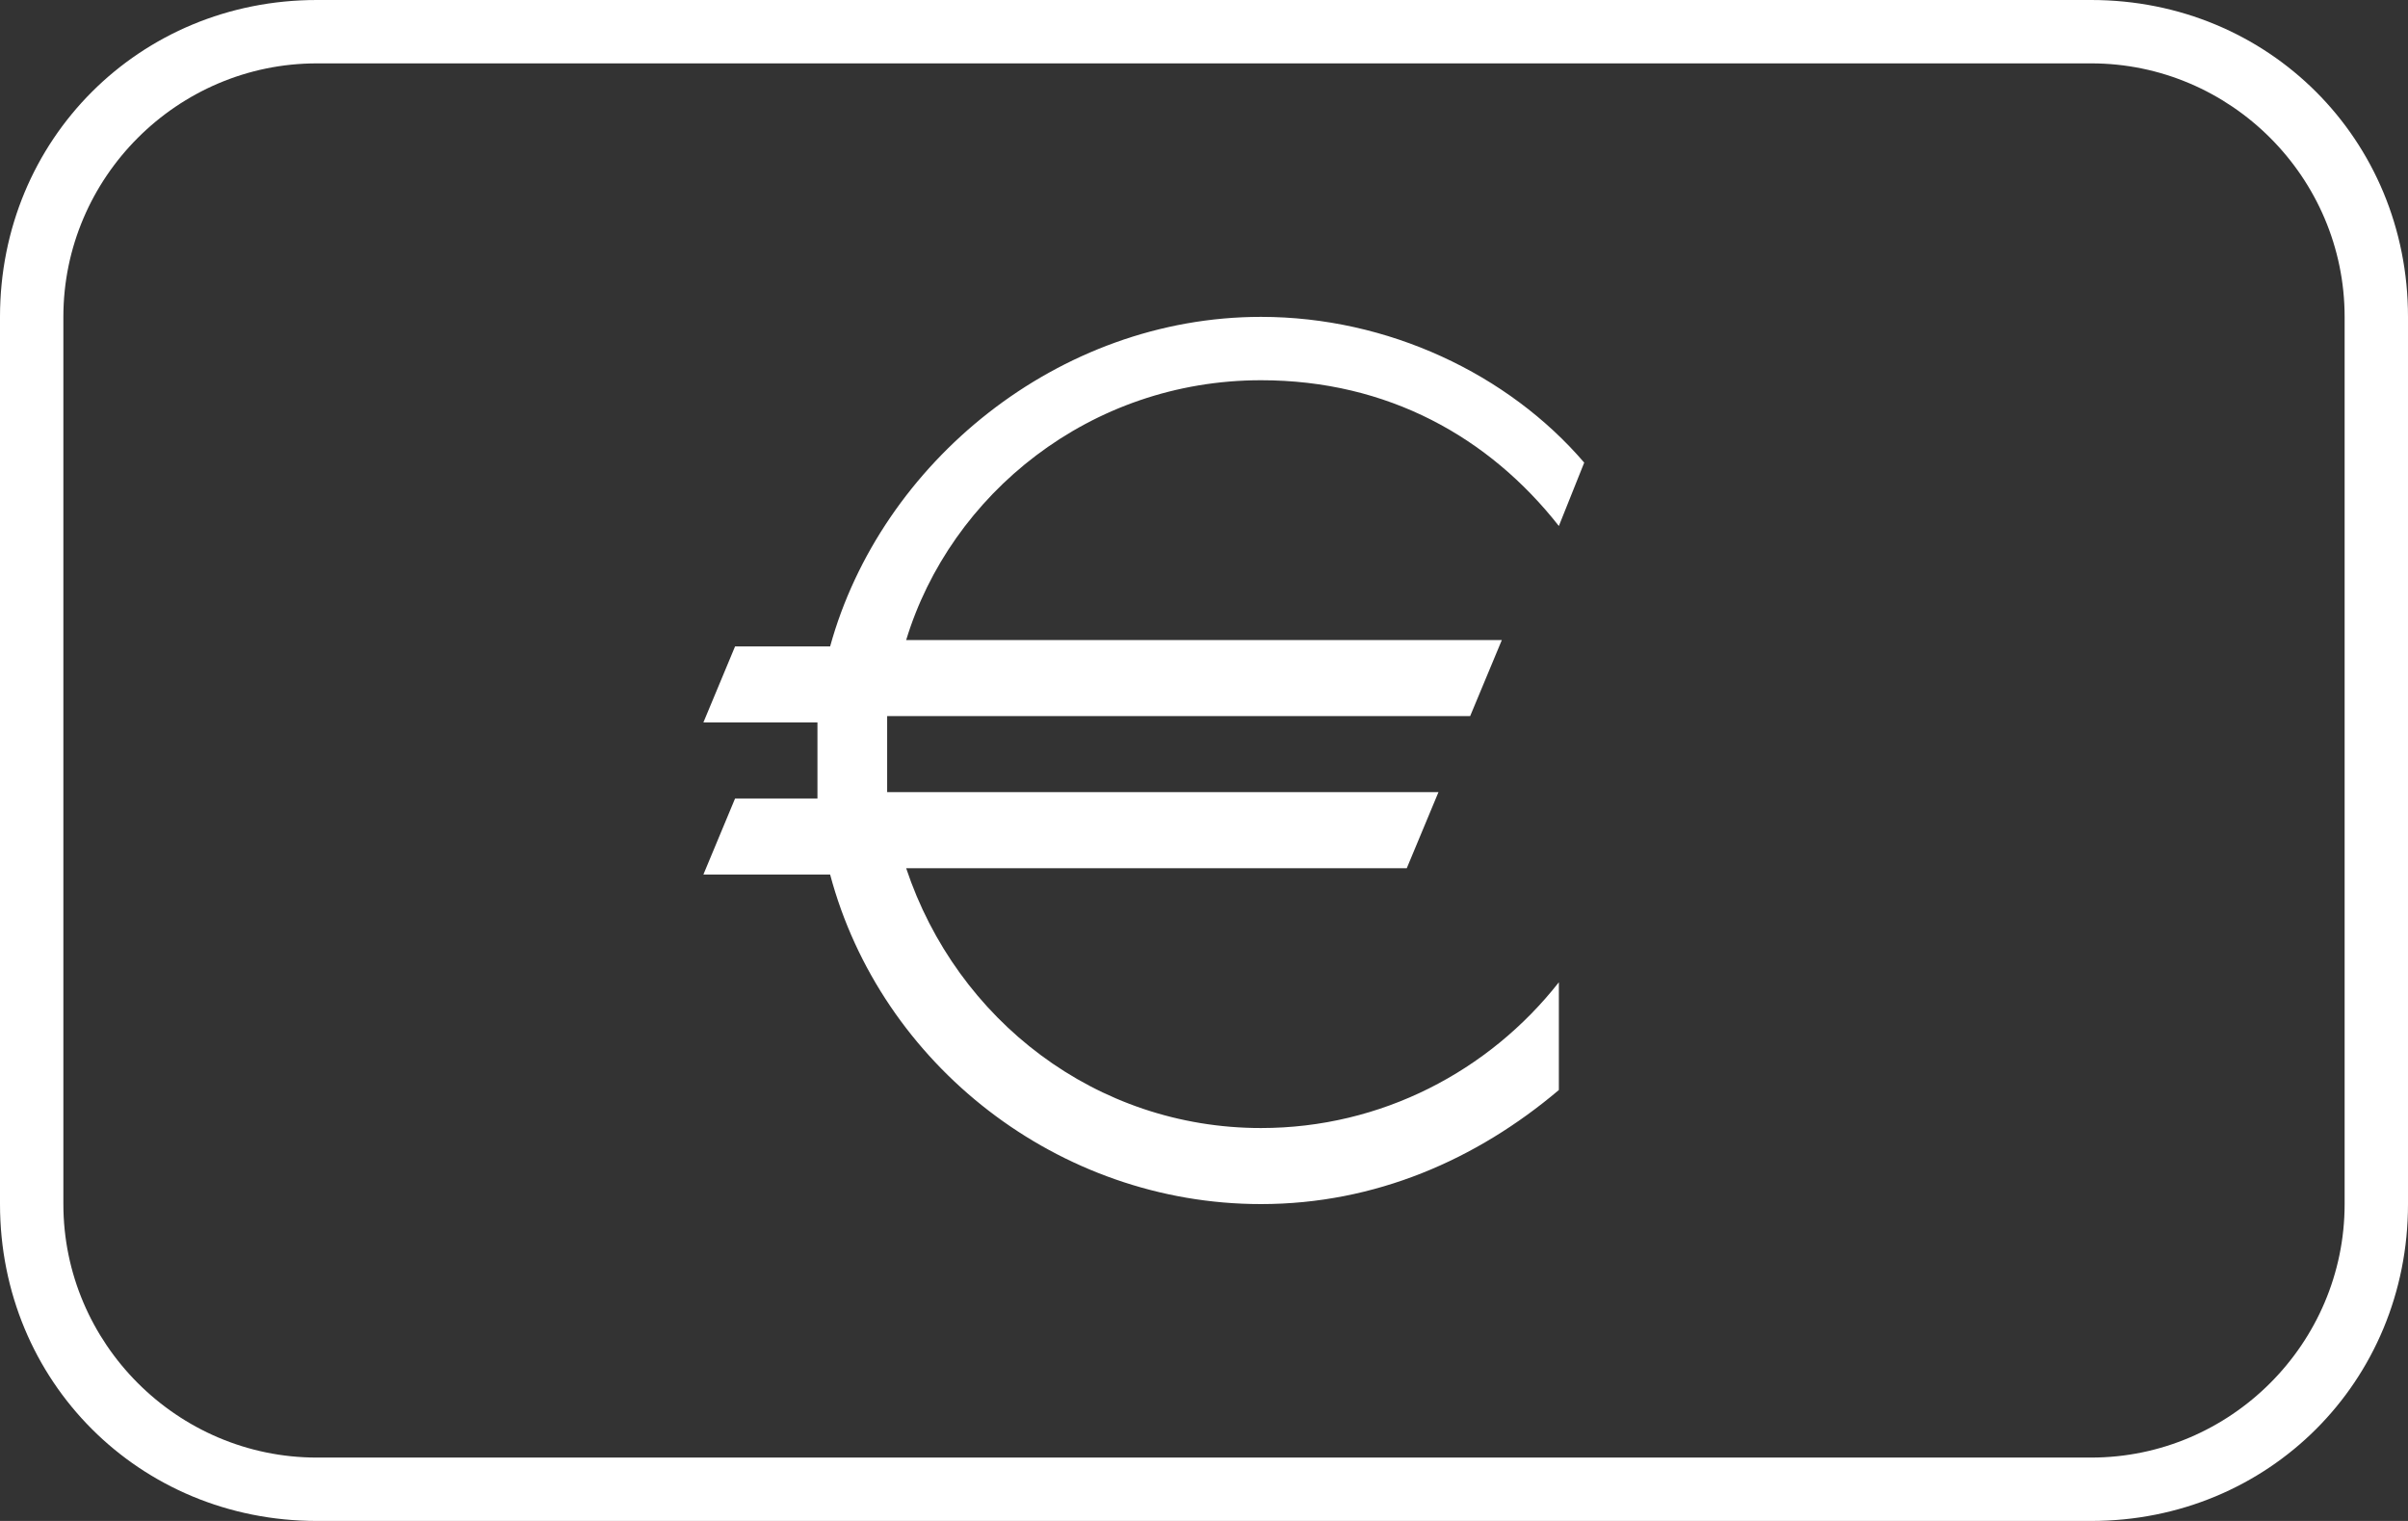
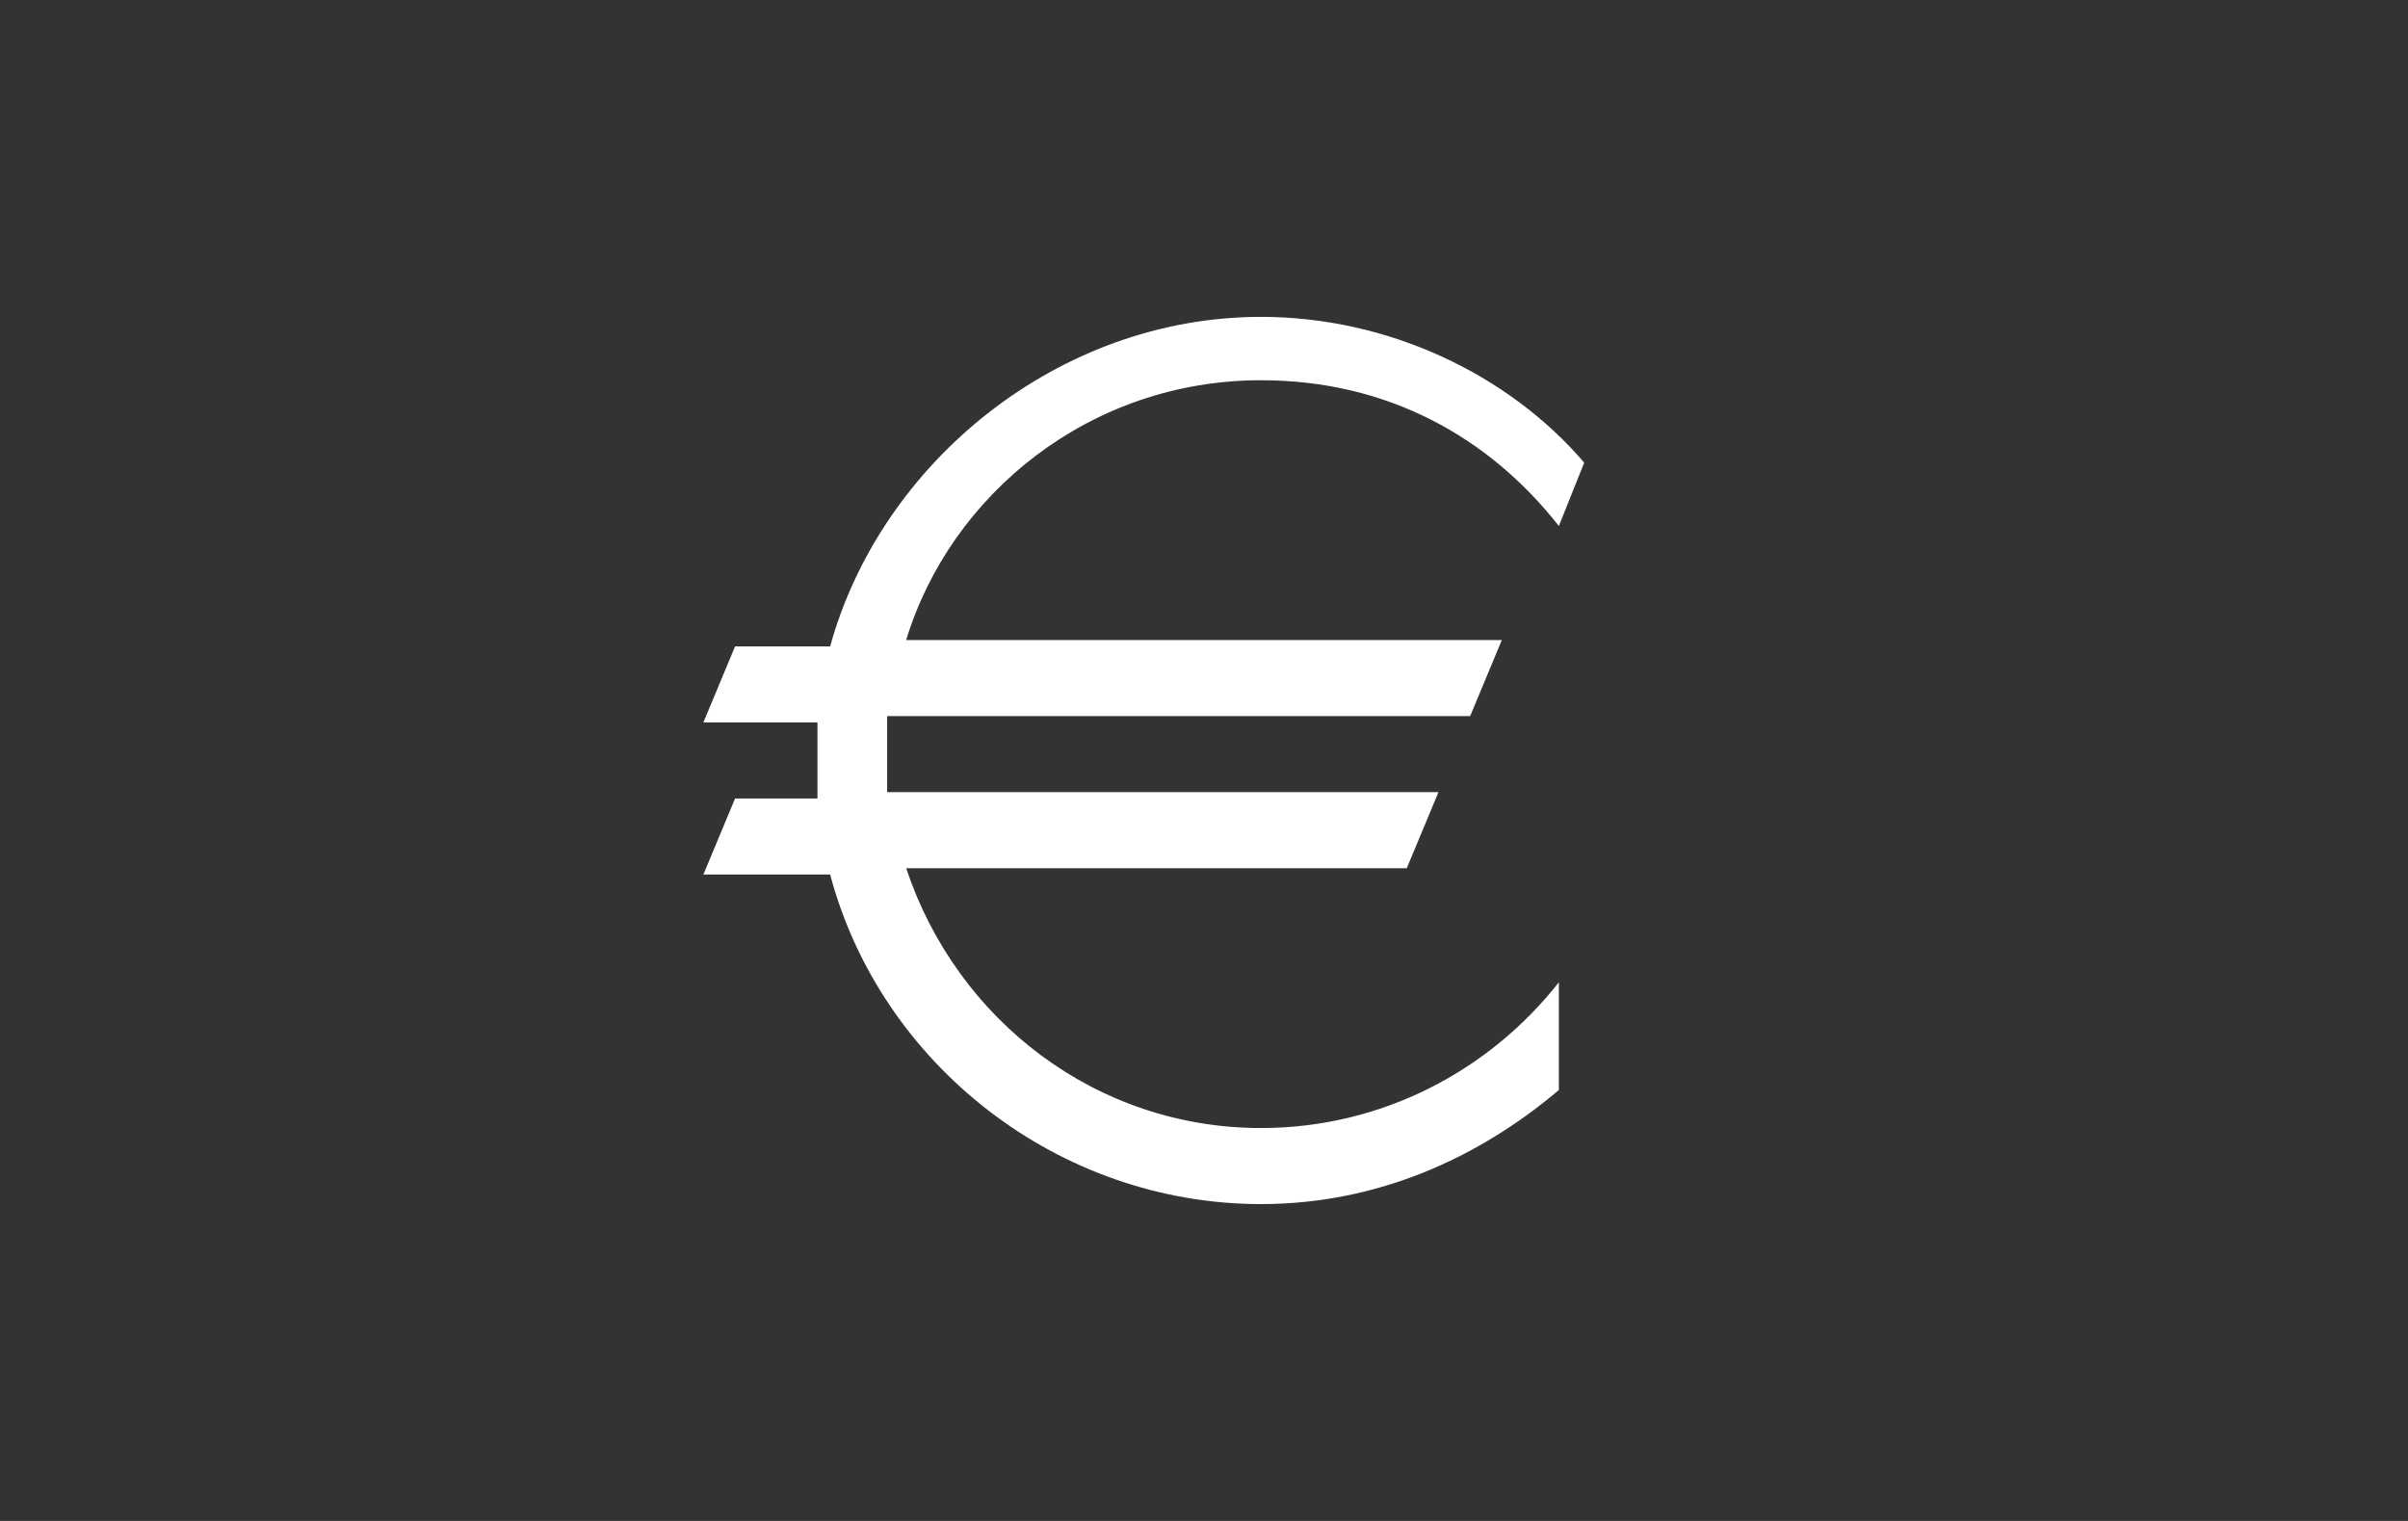
<svg xmlns="http://www.w3.org/2000/svg" version="1.1" id="Payment_Icons" x="0px" y="0px" viewBox="0 0 38 24" style="enable-background:new 0 0 38 24;" xml:space="preserve">
  <rect x="0" y="0" width="38" height="24" fill="#333333" stroke="none" />
  <style type="text/css">
	.st0{fill:#FFFFFF;}
</style>
-   <path class="st0" d="M33,1c2.2,0,4,1.8,4,4v14c0,2.2-1.8,4-4,4H5c-2.2,0-4-1.8-4-4V5c0-2.2,1.8-4,4-4H33 M33,0H5C2.2,0,0,2.2,0,5v14  c0,2.8,2.2,5,5,5h28c2.8,0,5-2.2,5-5V5C38,2.2,35.8,0,33,0z" />
  <path class="st0" d="M11.1,11.4h1.8c0,0.2,0,0.4,0,0.6s0,0.4,0,0.6h-1.3l-0.5,1.2h2c0.8,3,3.6,5.2,6.8,5.2c1.8,0,3.4-0.7,4.7-1.8  v-1.7c-1.1,1.4-2.8,2.3-4.7,2.3c-2.6,0-4.8-1.7-5.6-4.1h7.9l0.5-1.2h-8.7c0-0.2,0-0.4,0-0.6c0-0.2,0-0.4,0-0.6h9.2l0.5-1.2h-9.4  c0.7-2.3,2.9-4.1,5.6-4.1c2,0,3.6,0.9,4.7,2.3L25,7.3C23.8,5.9,21.9,5,19.9,5c-3.2,0-6,2.3-6.8,5.2h-1.5L11.1,11.4z" />
</svg>